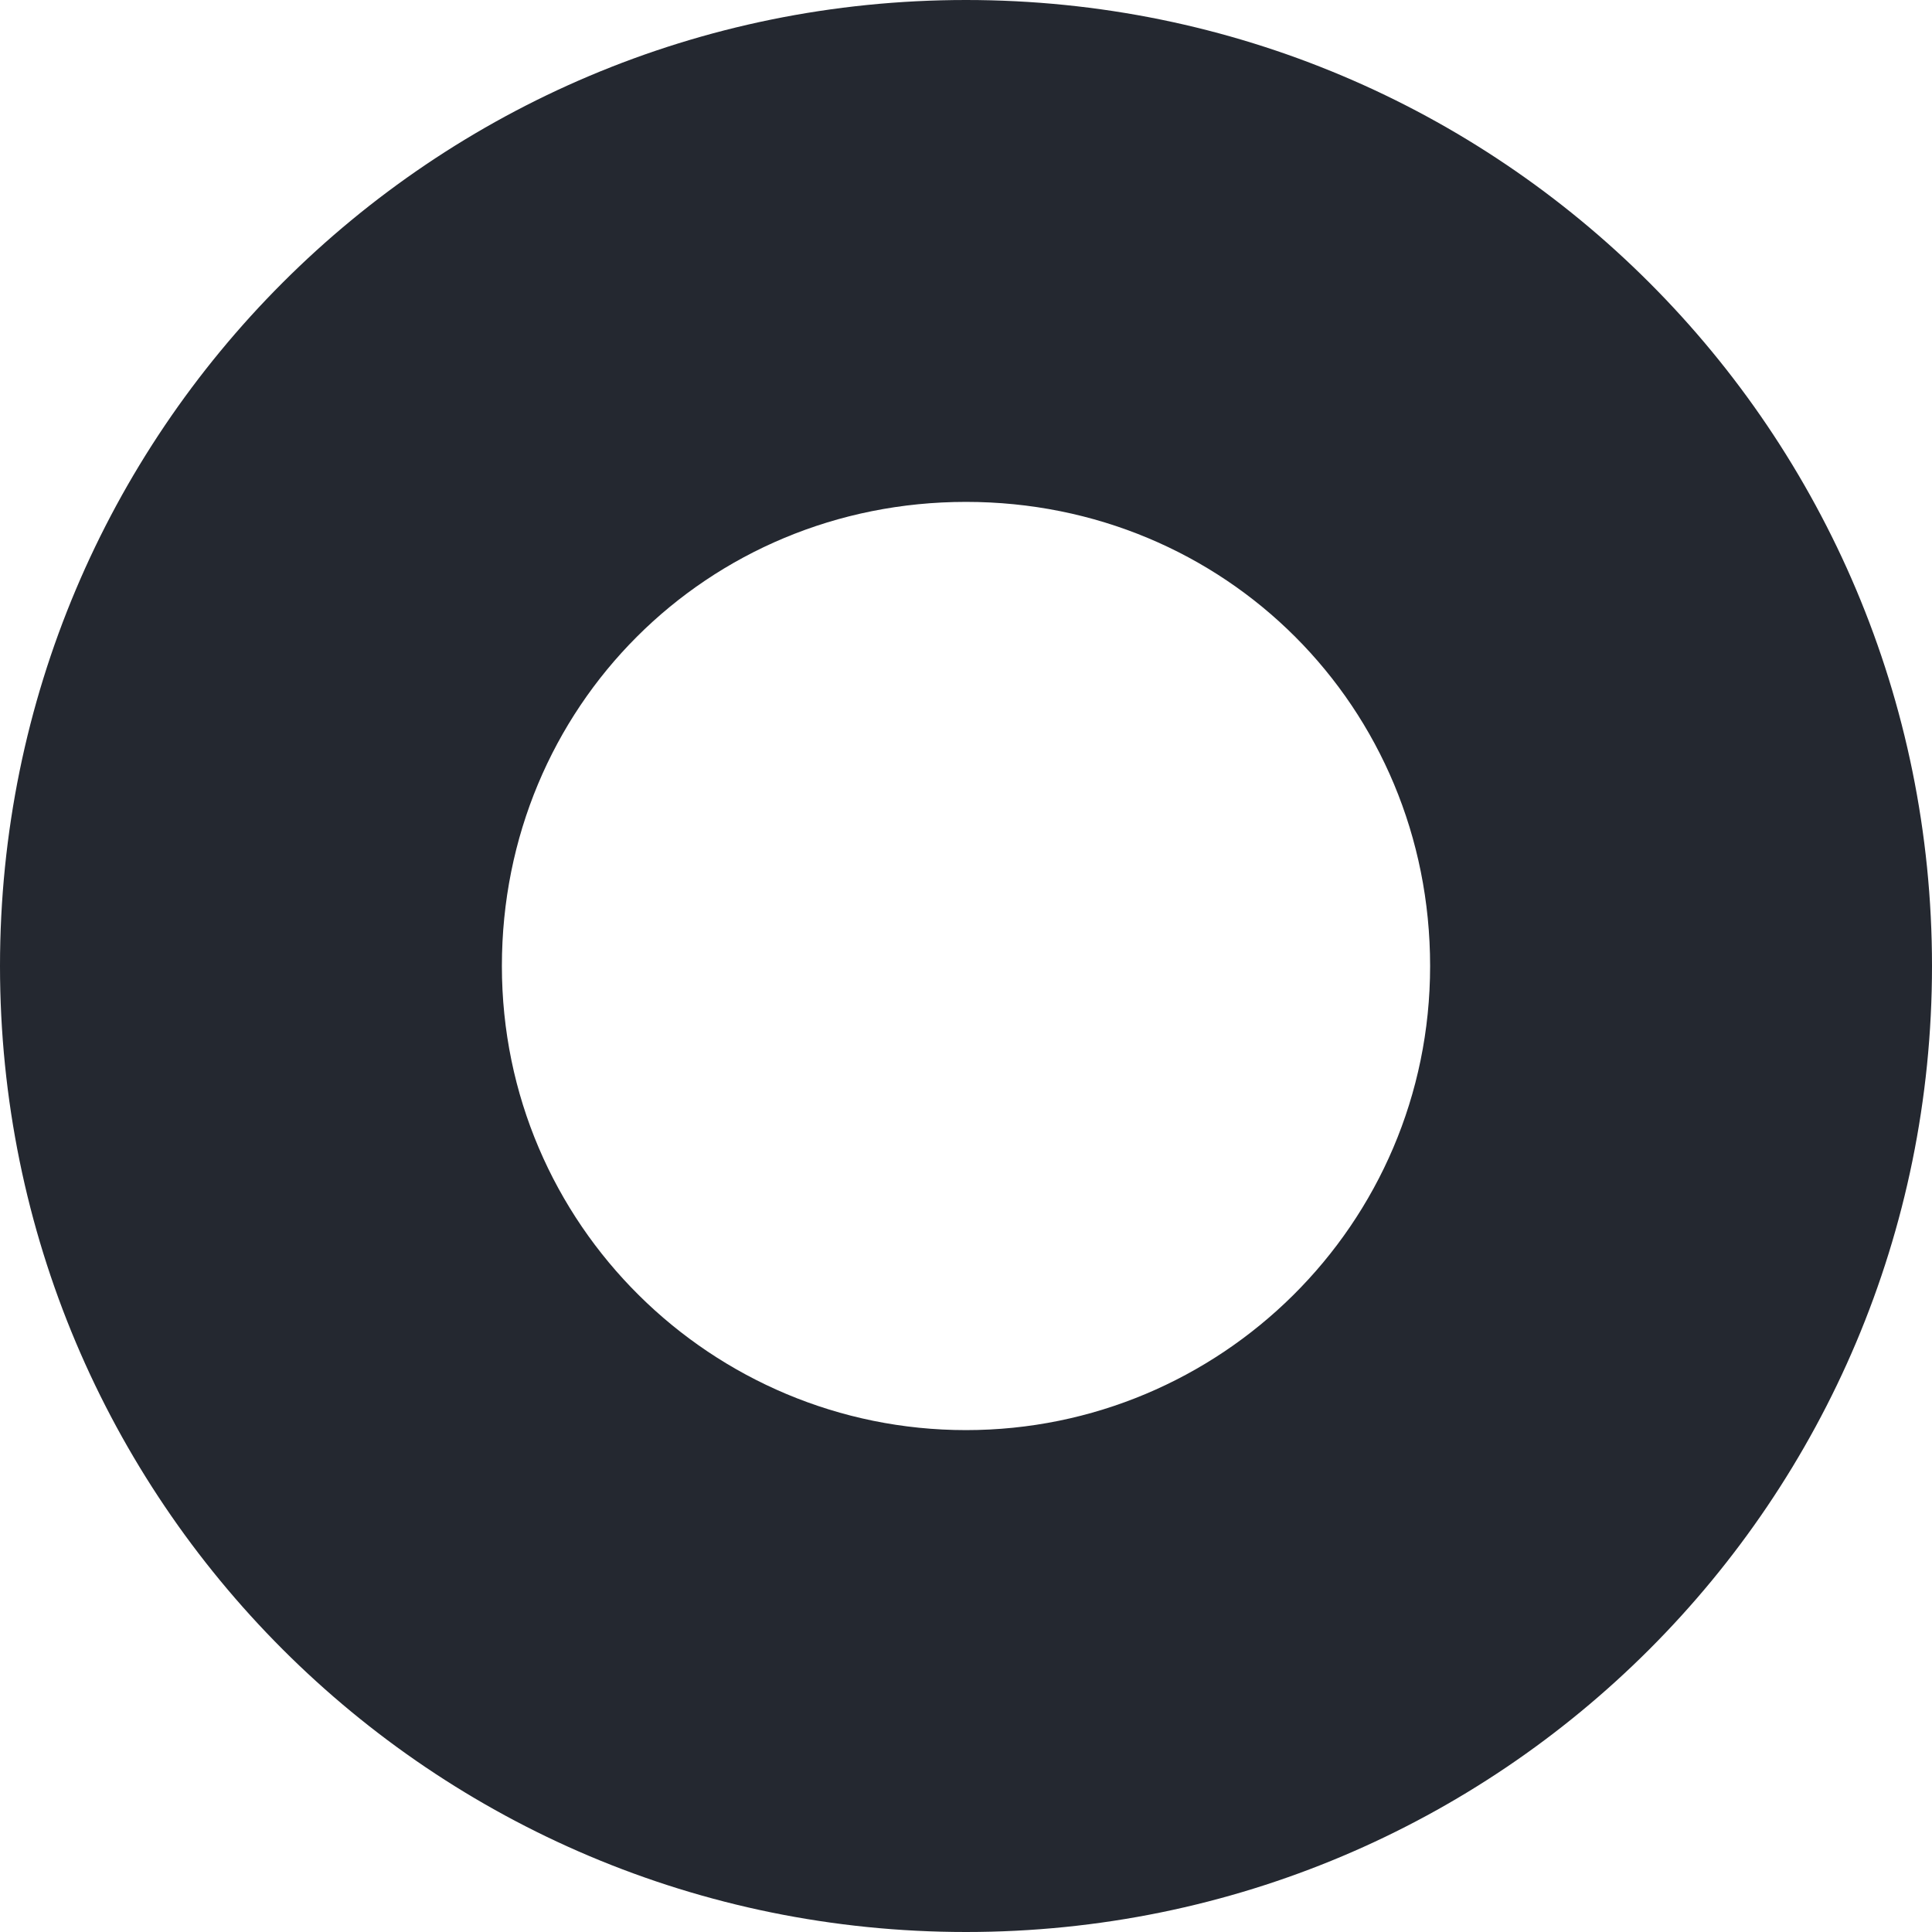
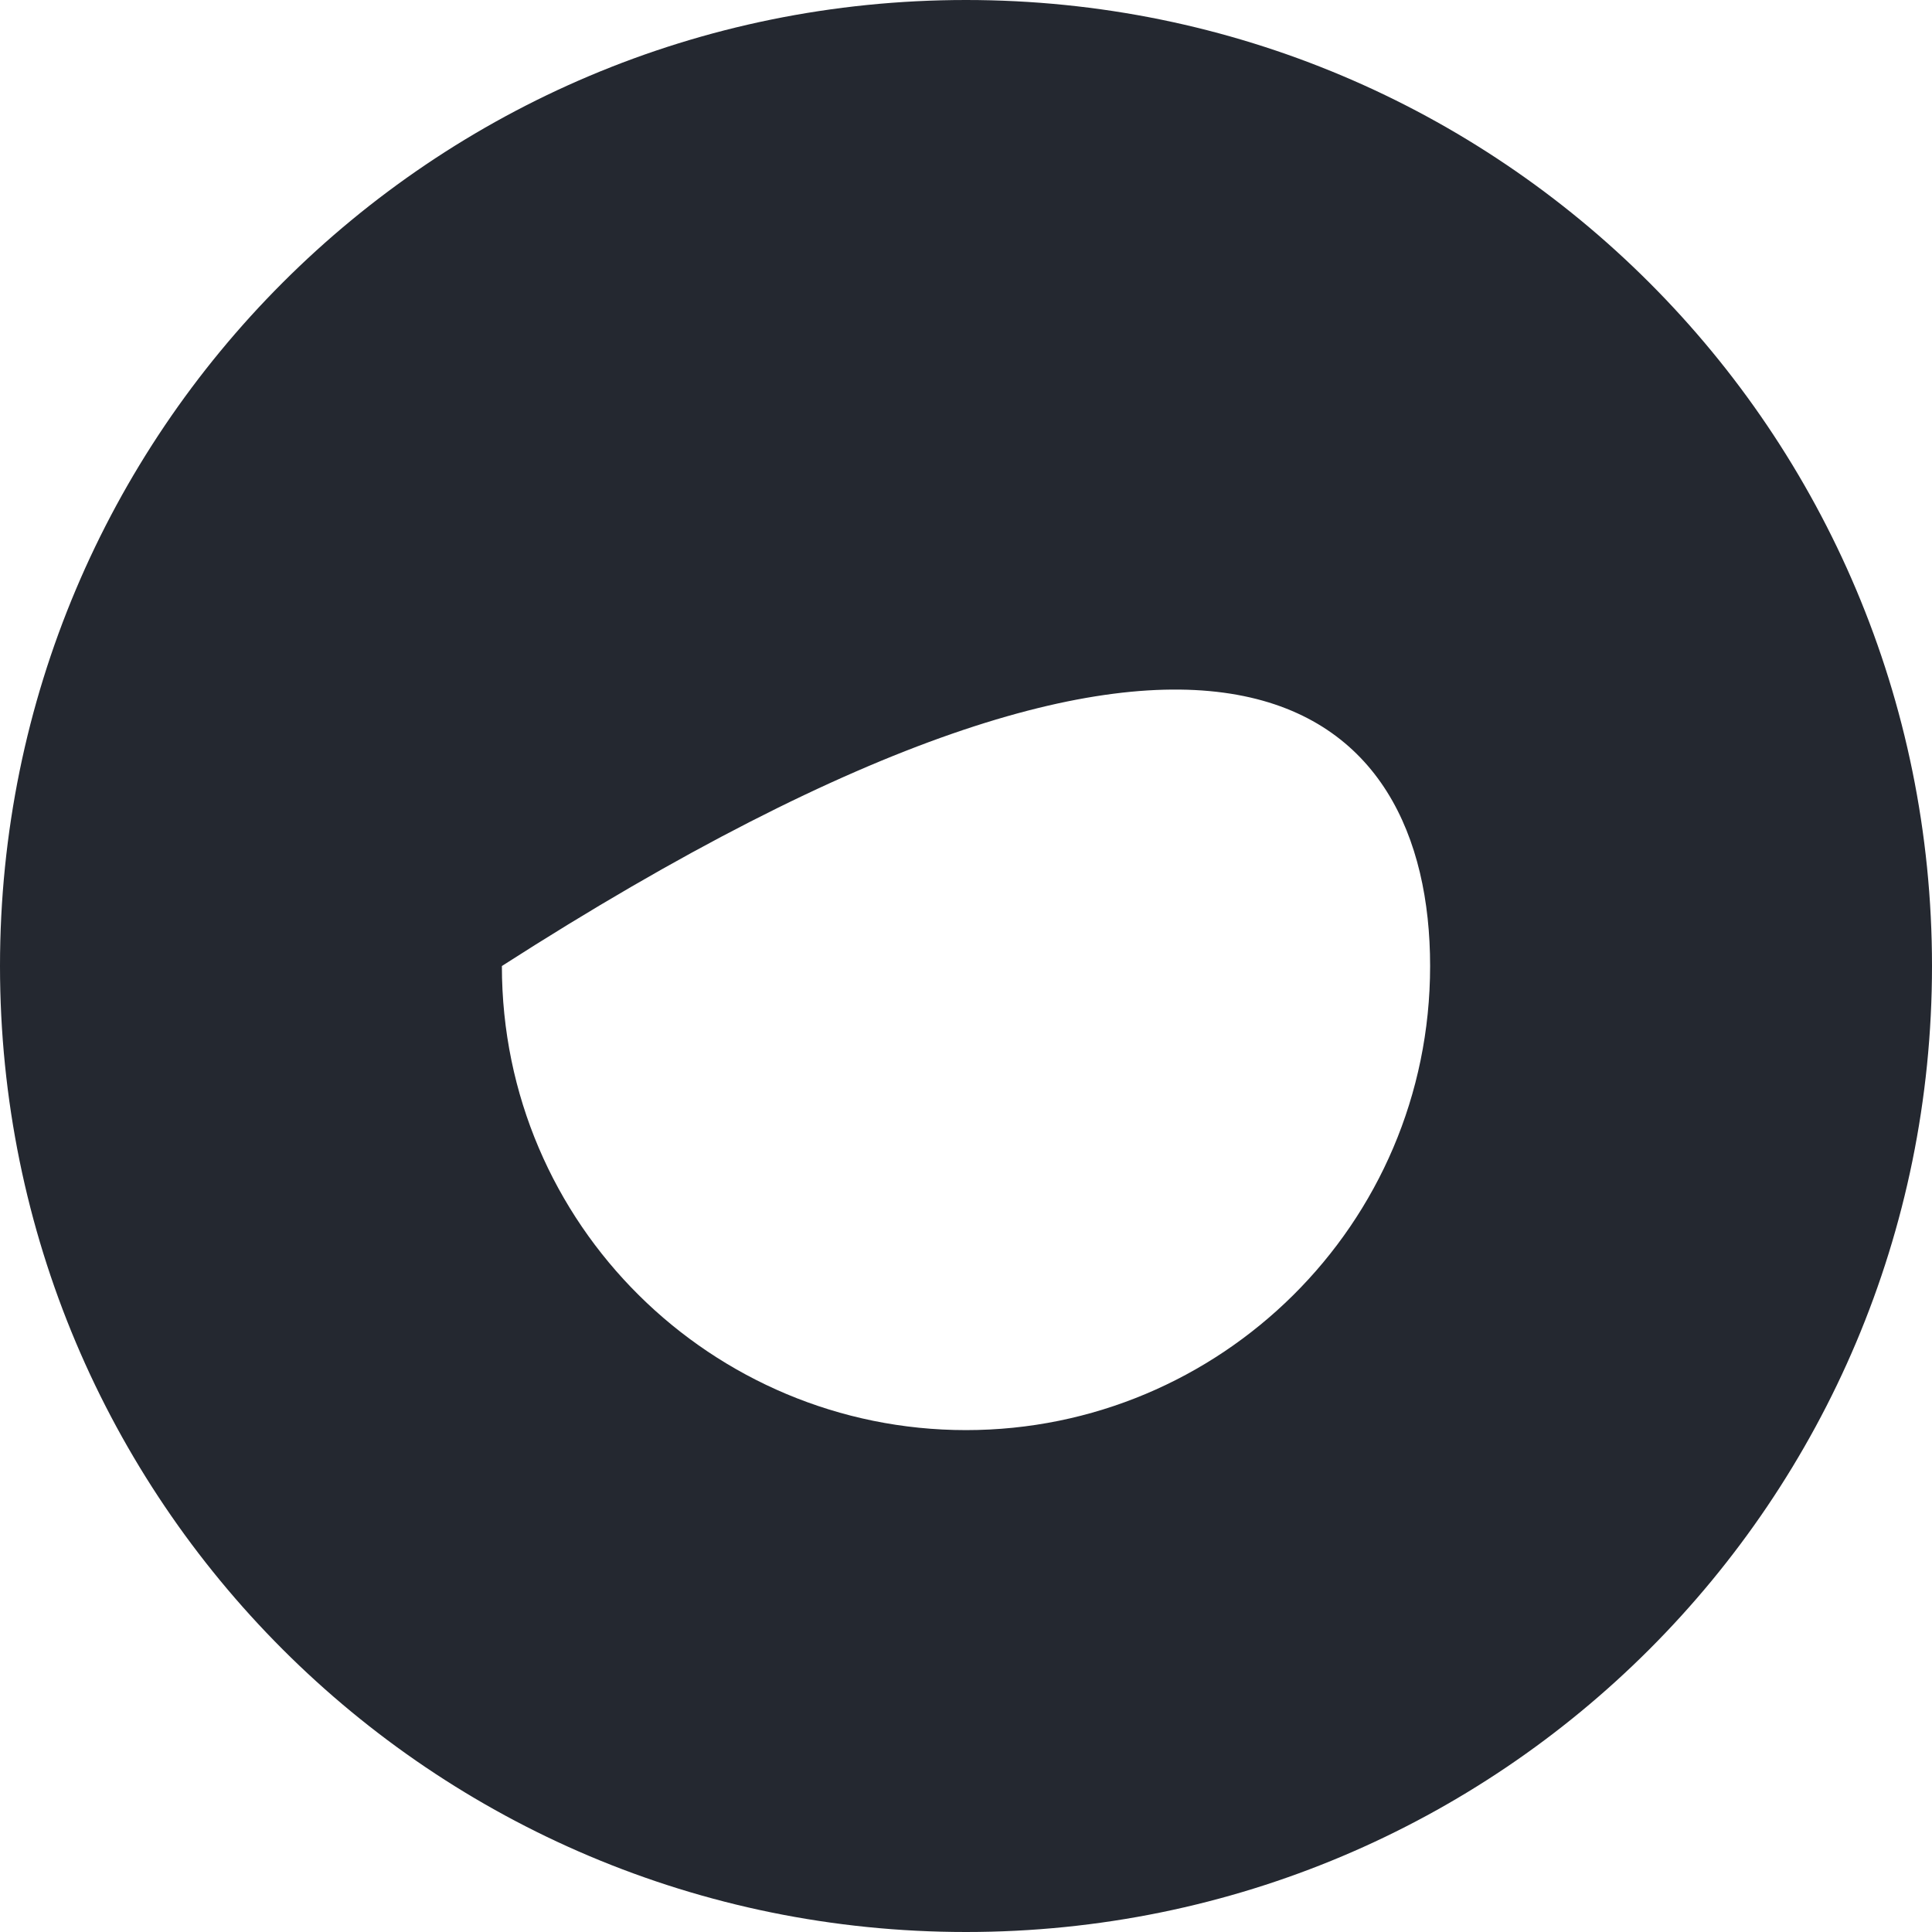
<svg xmlns="http://www.w3.org/2000/svg" width="278" height="278" viewBox="0 0 278 278" fill="none">
-   <path d="M139 0C62.123 0 0 62.123 0 139C0 215.877 62.123 278 139 278C215.877 278 278 215.877 278 139C278 62.123 215.877 0 139 0ZM139 205.782C102.503 205.782 72.218 176.274 72.218 139C72.218 101.726 101.726 72.218 139 72.218C176.274 72.218 205.782 101.726 205.782 139C205.782 176.274 175.497 205.782 139 205.782Z" fill="#242830" />
+   <path d="M139 0C62.123 0 0 62.123 0 139C0 215.877 62.123 278 139 278C215.877 278 278 215.877 278 139C278 62.123 215.877 0 139 0ZM139 205.782C102.503 205.782 72.218 176.274 72.218 139C176.274 72.218 205.782 101.726 205.782 139C205.782 176.274 175.497 205.782 139 205.782Z" fill="#242830" />
</svg>